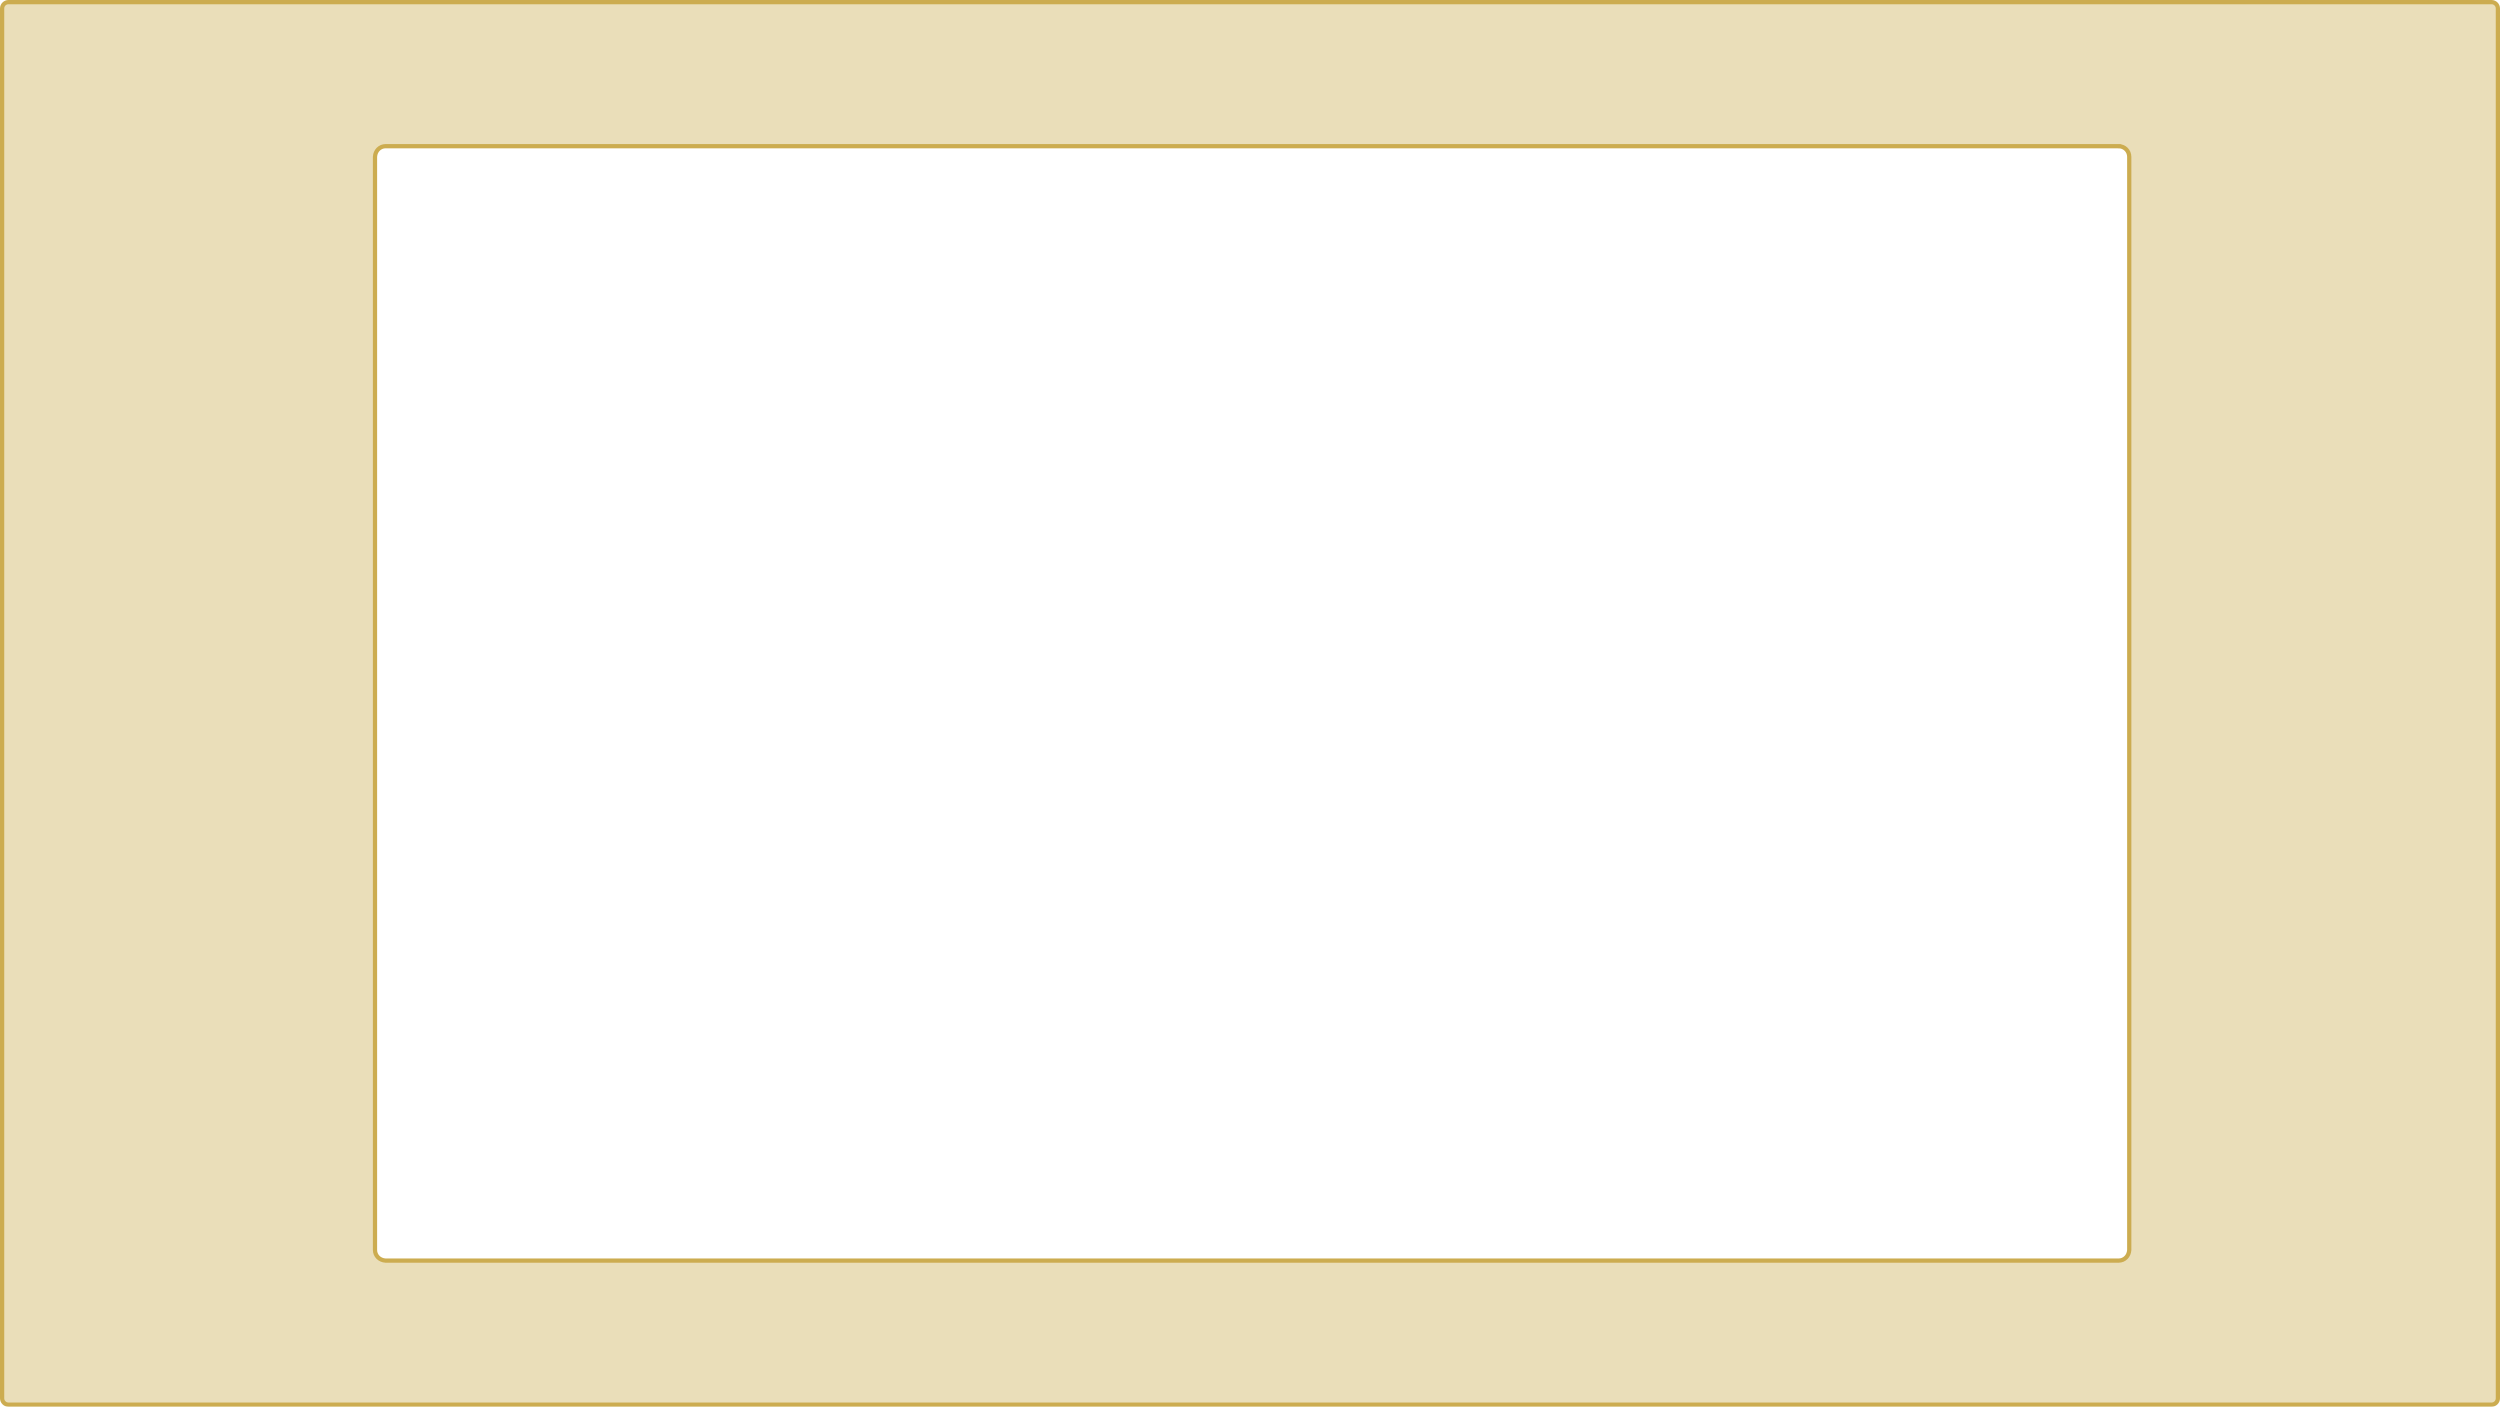
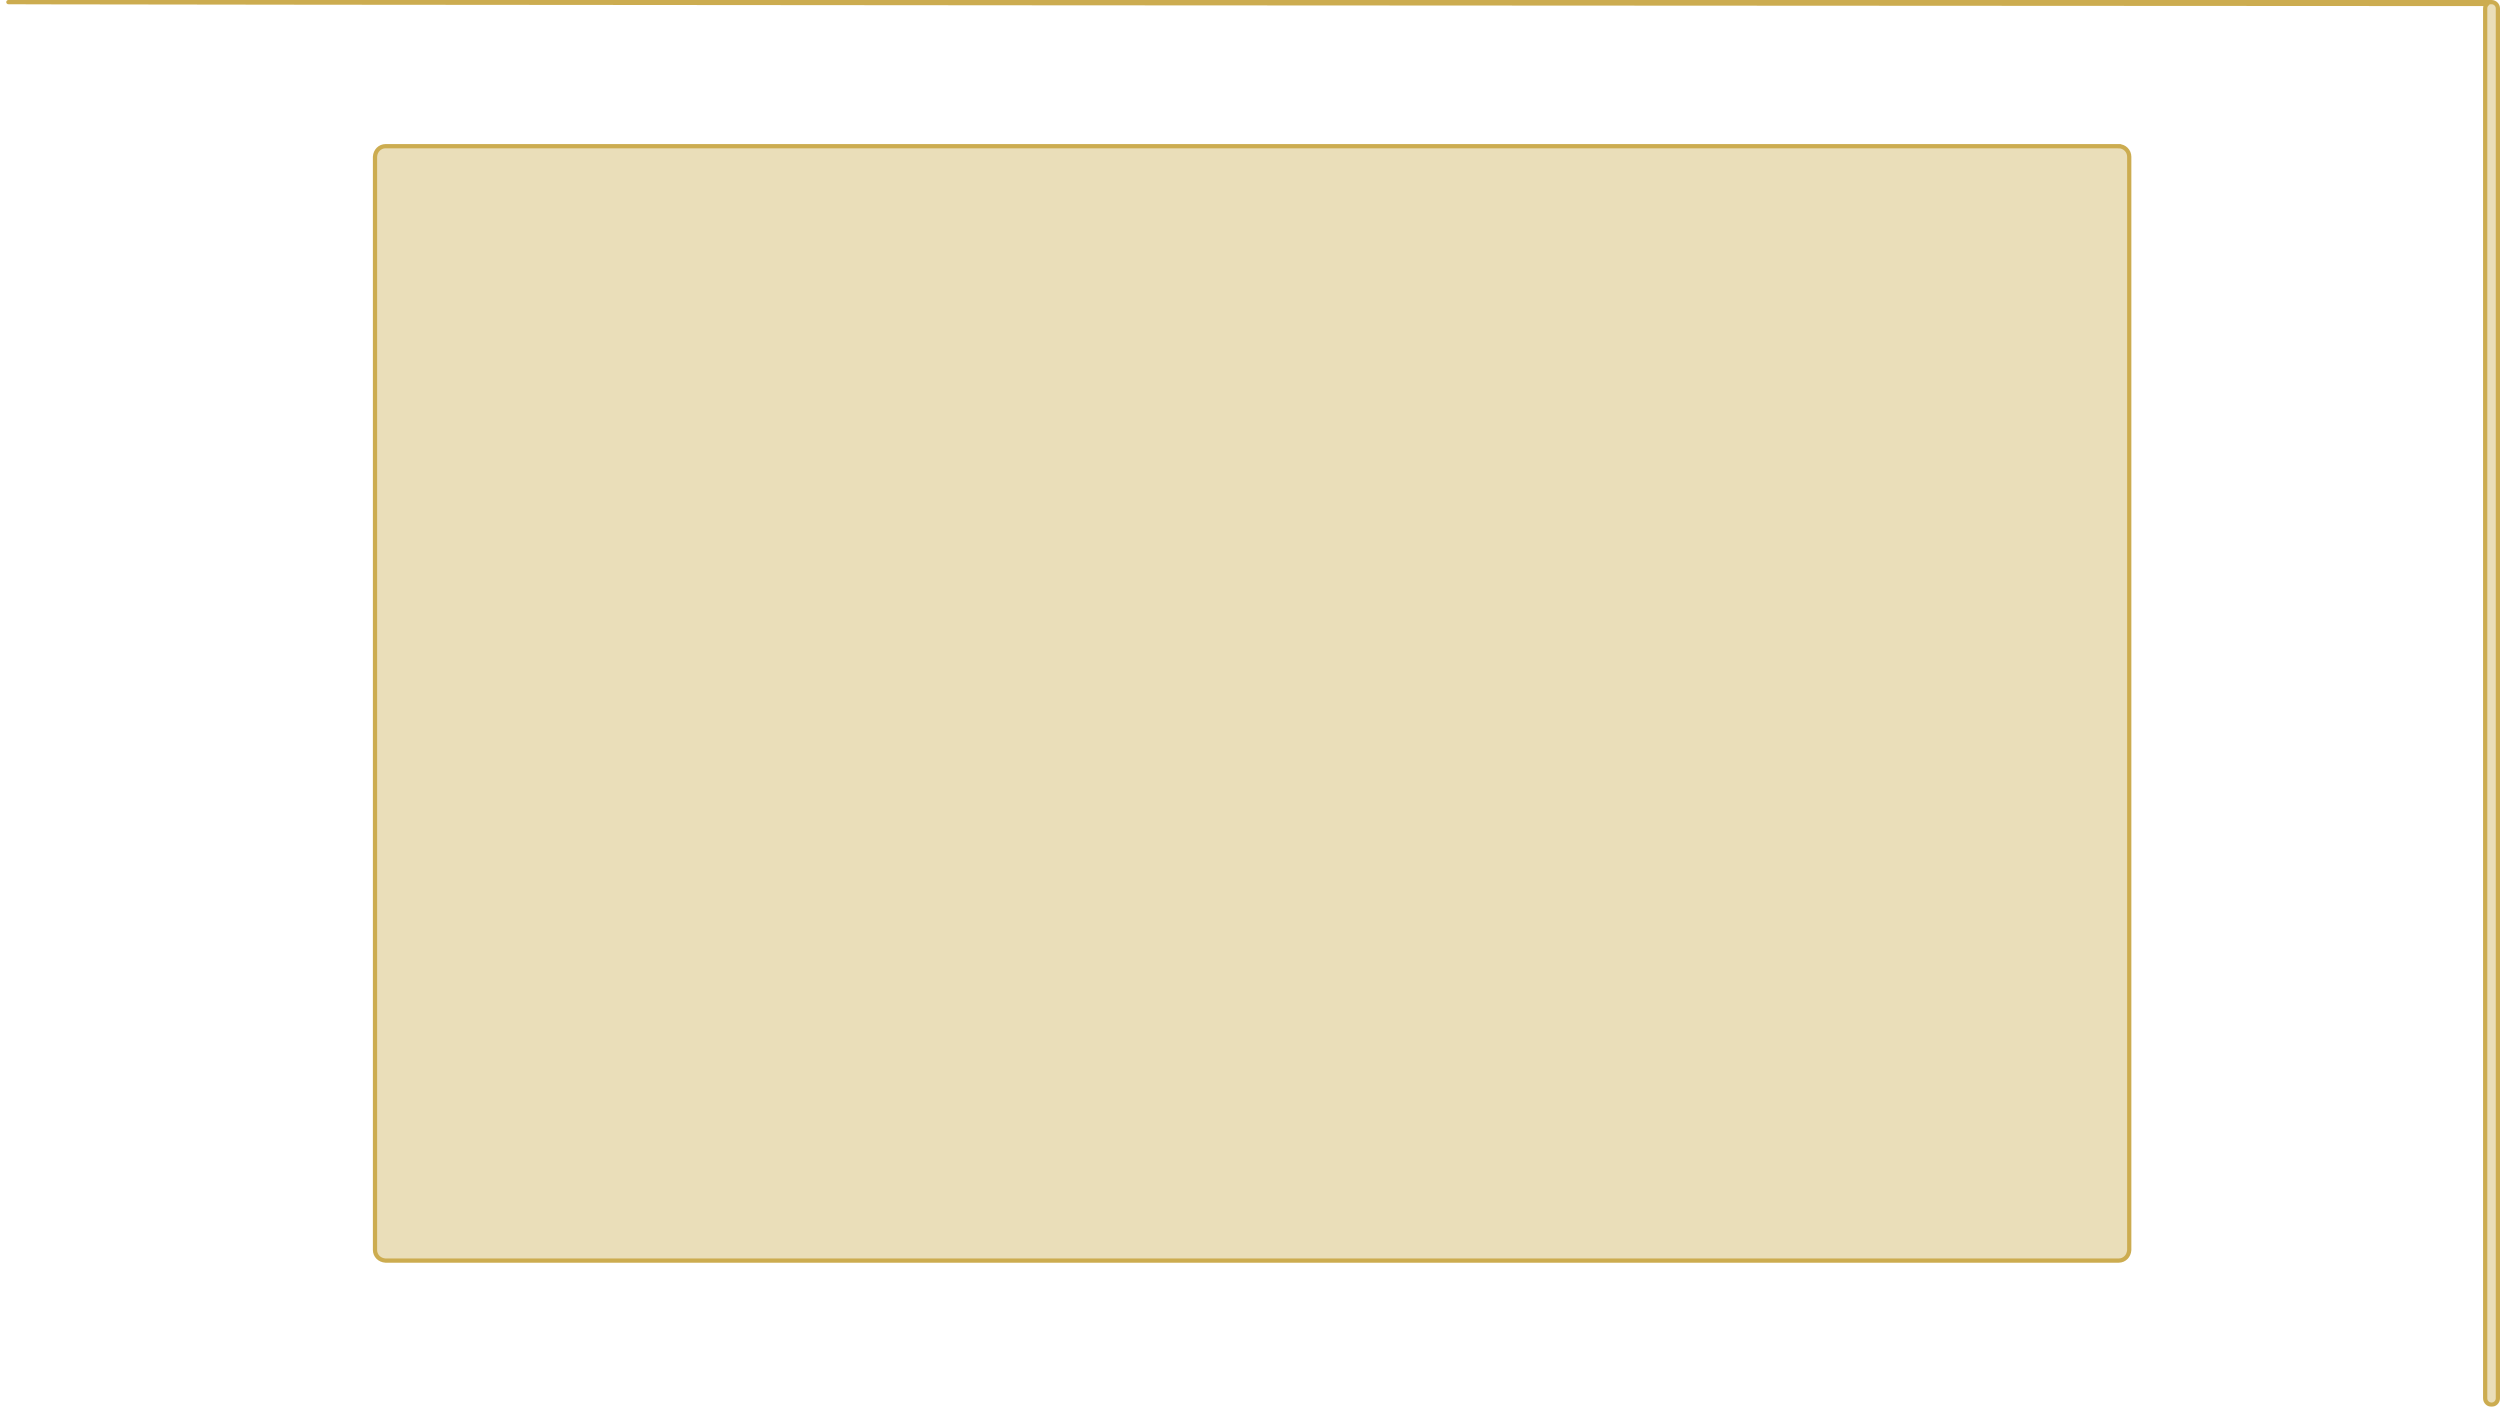
<svg xmlns="http://www.w3.org/2000/svg" width="590" height="332" viewBox="0 0 590 332">
  <defs>
    <filter id="prefix__a" width="100%" height="100%" x="0%" y="0%" filterUnits="objectBoundingBox">
      <feGaussianBlur in="SourceGraphic" />
    </filter>
  </defs>
-   <path fill="#CCAC50" fill-opacity=".4" fill-rule="evenodd" stroke="#CCAC50" d="M588 .5c.414 0 .79.168 1.06.44.272.27.44.646.44 1.06h0v328c0 .414-.168.79-.44 1.06-.27.272-.646.44-1.06.44h0H2c-.414 0-.79-.168-1.06-.44-.272-.27-.44-.646-.44-1.06h0V2c0-.414.168-.79.44-1.06C1.21.667 1.585.5 2 .5h0zm-88 34H91c-.67 0-1.279.263-1.73.714-.433.433-.724 1.044-.77 1.77V295c0 .67.263 1.279.714 1.73.433.433 1.044.724 1.77.77H500c.67 0 1.279-.263 1.73-.714.433-.433.724-1.044.77-1.77V37c0-.69-.28-1.315-.732-1.768-.453-.452-1.078-.732-1.768-.732z" filter="url(#prefix__a)" />
+   <path fill="#CCAC50" fill-opacity=".4" fill-rule="evenodd" stroke="#CCAC50" d="M588 .5c.414 0 .79.168 1.06.44.272.27.44.646.44 1.06h0v328c0 .414-.168.79-.44 1.06-.27.272-.646.44-1.06.44h0c-.414 0-.79-.168-1.06-.44-.272-.27-.44-.646-.44-1.06h0V2c0-.414.168-.79.44-1.06C1.21.667 1.585.5 2 .5h0zm-88 34H91c-.67 0-1.279.263-1.73.714-.433.433-.724 1.044-.77 1.77V295c0 .67.263 1.279.714 1.73.433.433 1.044.724 1.77.77H500c.67 0 1.279-.263 1.73-.714.433-.433.724-1.044.77-1.77V37c0-.69-.28-1.315-.732-1.768-.453-.452-1.078-.732-1.768-.732z" filter="url(#prefix__a)" />
</svg>